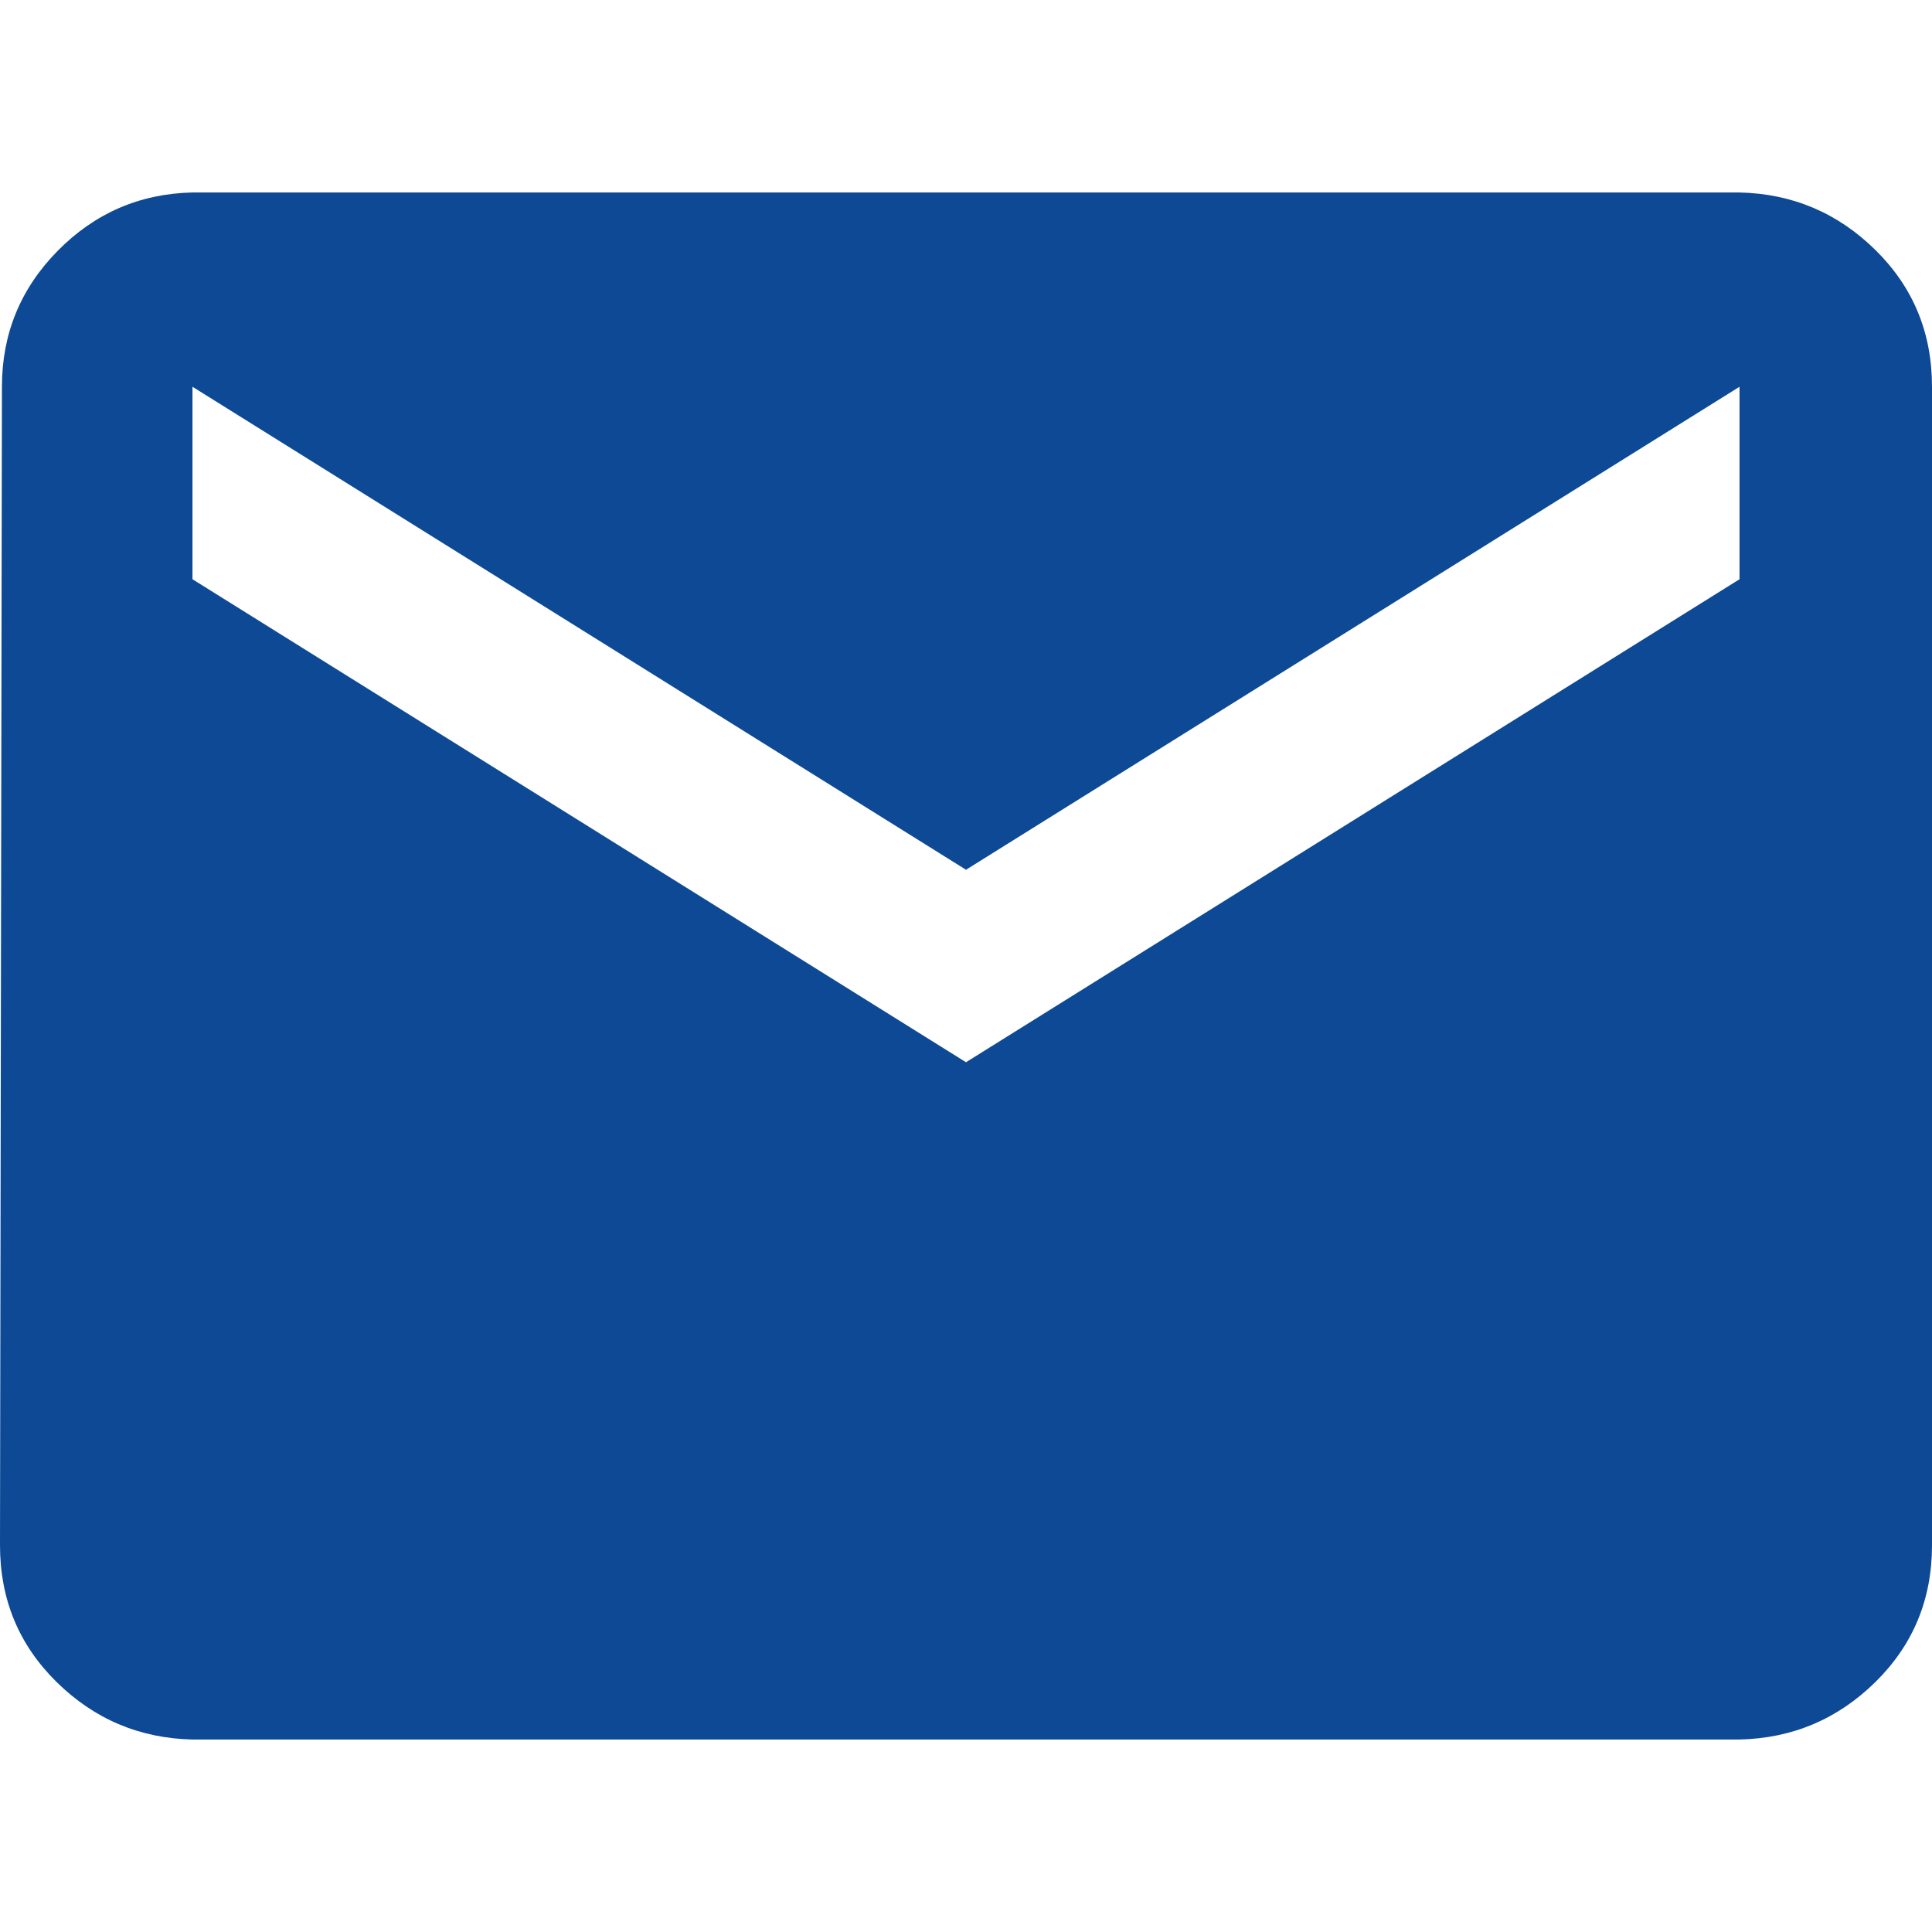
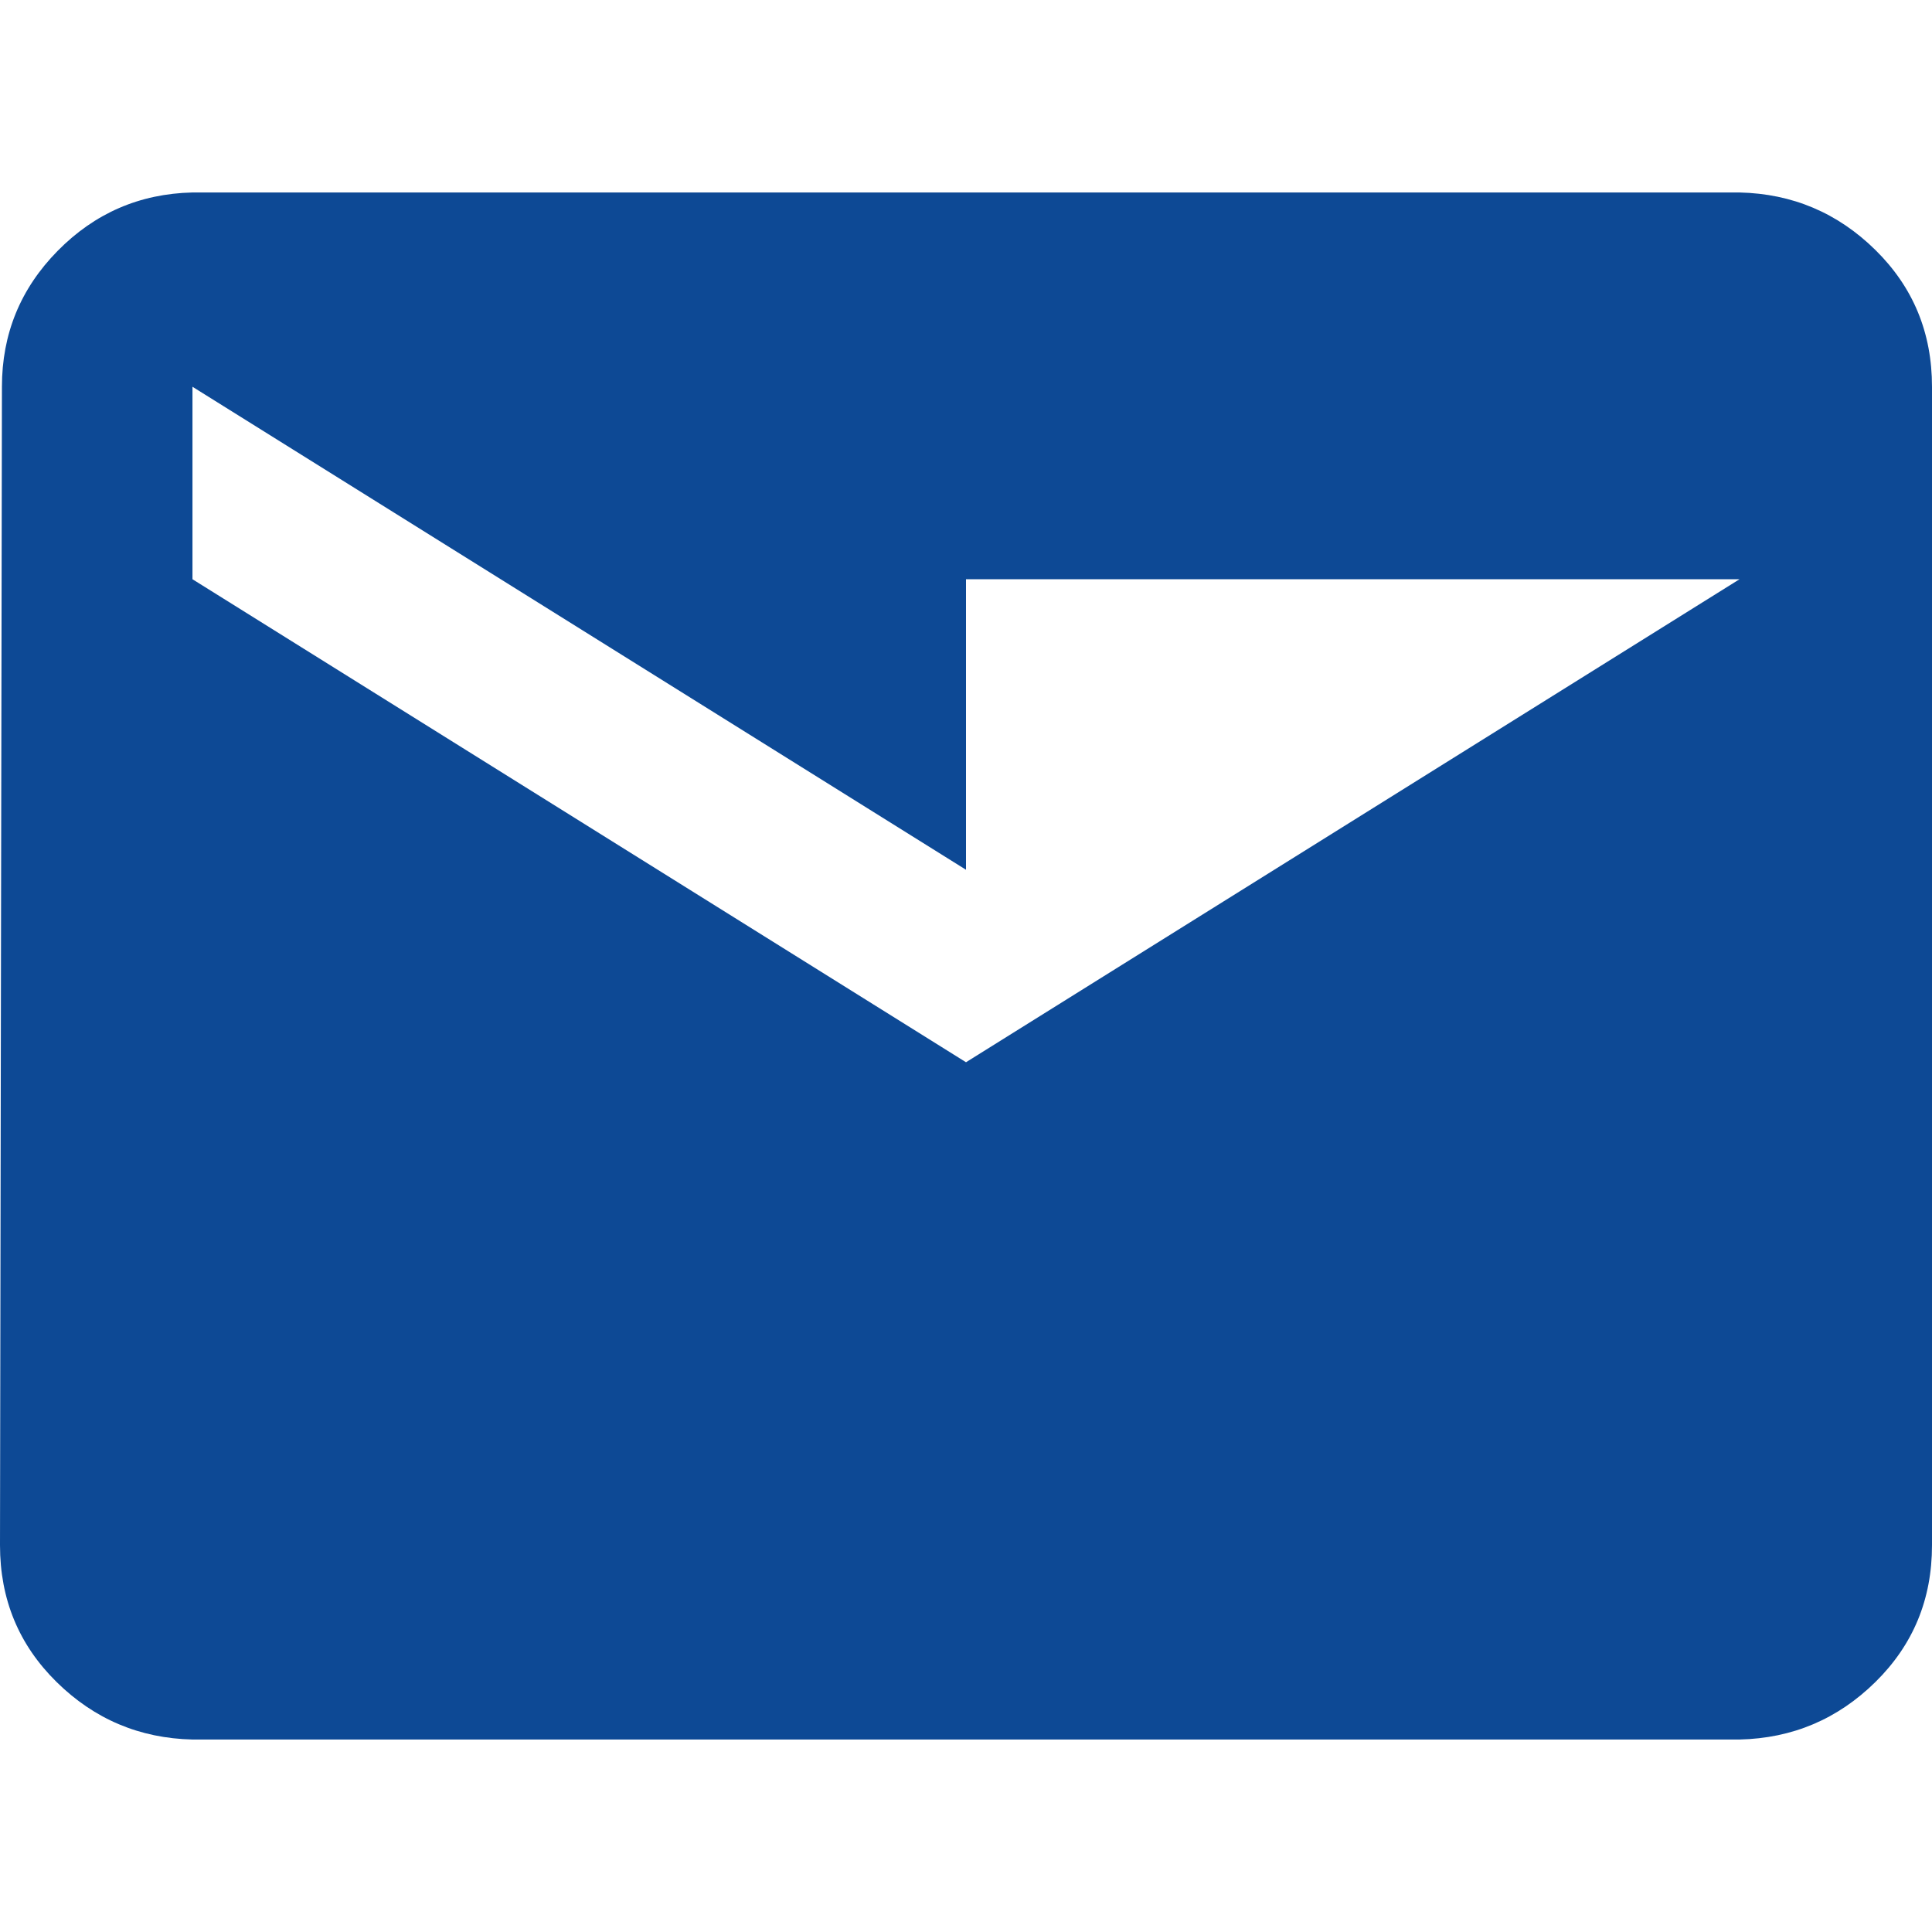
<svg xmlns="http://www.w3.org/2000/svg" width="16" height="16" viewBox="0 0 16 16" fill="none">
-   <path d="M14.406 4.797L8 8.797L1.594 4.797V3.203L8 7.203L14.406 3.203V4.797ZM14.406 1.594H1.594C1.156 1.604 0.784 1.766 0.477 2.078C0.169 2.391 0.016 2.766 0.016 3.203L0 12.797C0 13.245 0.156 13.622 0.469 13.93C0.781 14.237 1.156 14.396 1.594 14.406H14.406C14.844 14.396 15.219 14.237 15.531 13.93C15.844 13.622 16 13.245 16 12.797V3.203C16 2.755 15.844 2.378 15.531 2.07C15.219 1.763 14.844 1.604 14.406 1.594Z" fill="#0D4995" />
+   <path d="M14.406 4.797L8 8.797L1.594 4.797V3.203L8 7.203V4.797ZM14.406 1.594H1.594C1.156 1.604 0.784 1.766 0.477 2.078C0.169 2.391 0.016 2.766 0.016 3.203L0 12.797C0 13.245 0.156 13.622 0.469 13.93C0.781 14.237 1.156 14.396 1.594 14.406H14.406C14.844 14.396 15.219 14.237 15.531 13.93C15.844 13.622 16 13.245 16 12.797V3.203C16 2.755 15.844 2.378 15.531 2.07C15.219 1.763 14.844 1.604 14.406 1.594Z" fill="#0D4995" />
</svg>